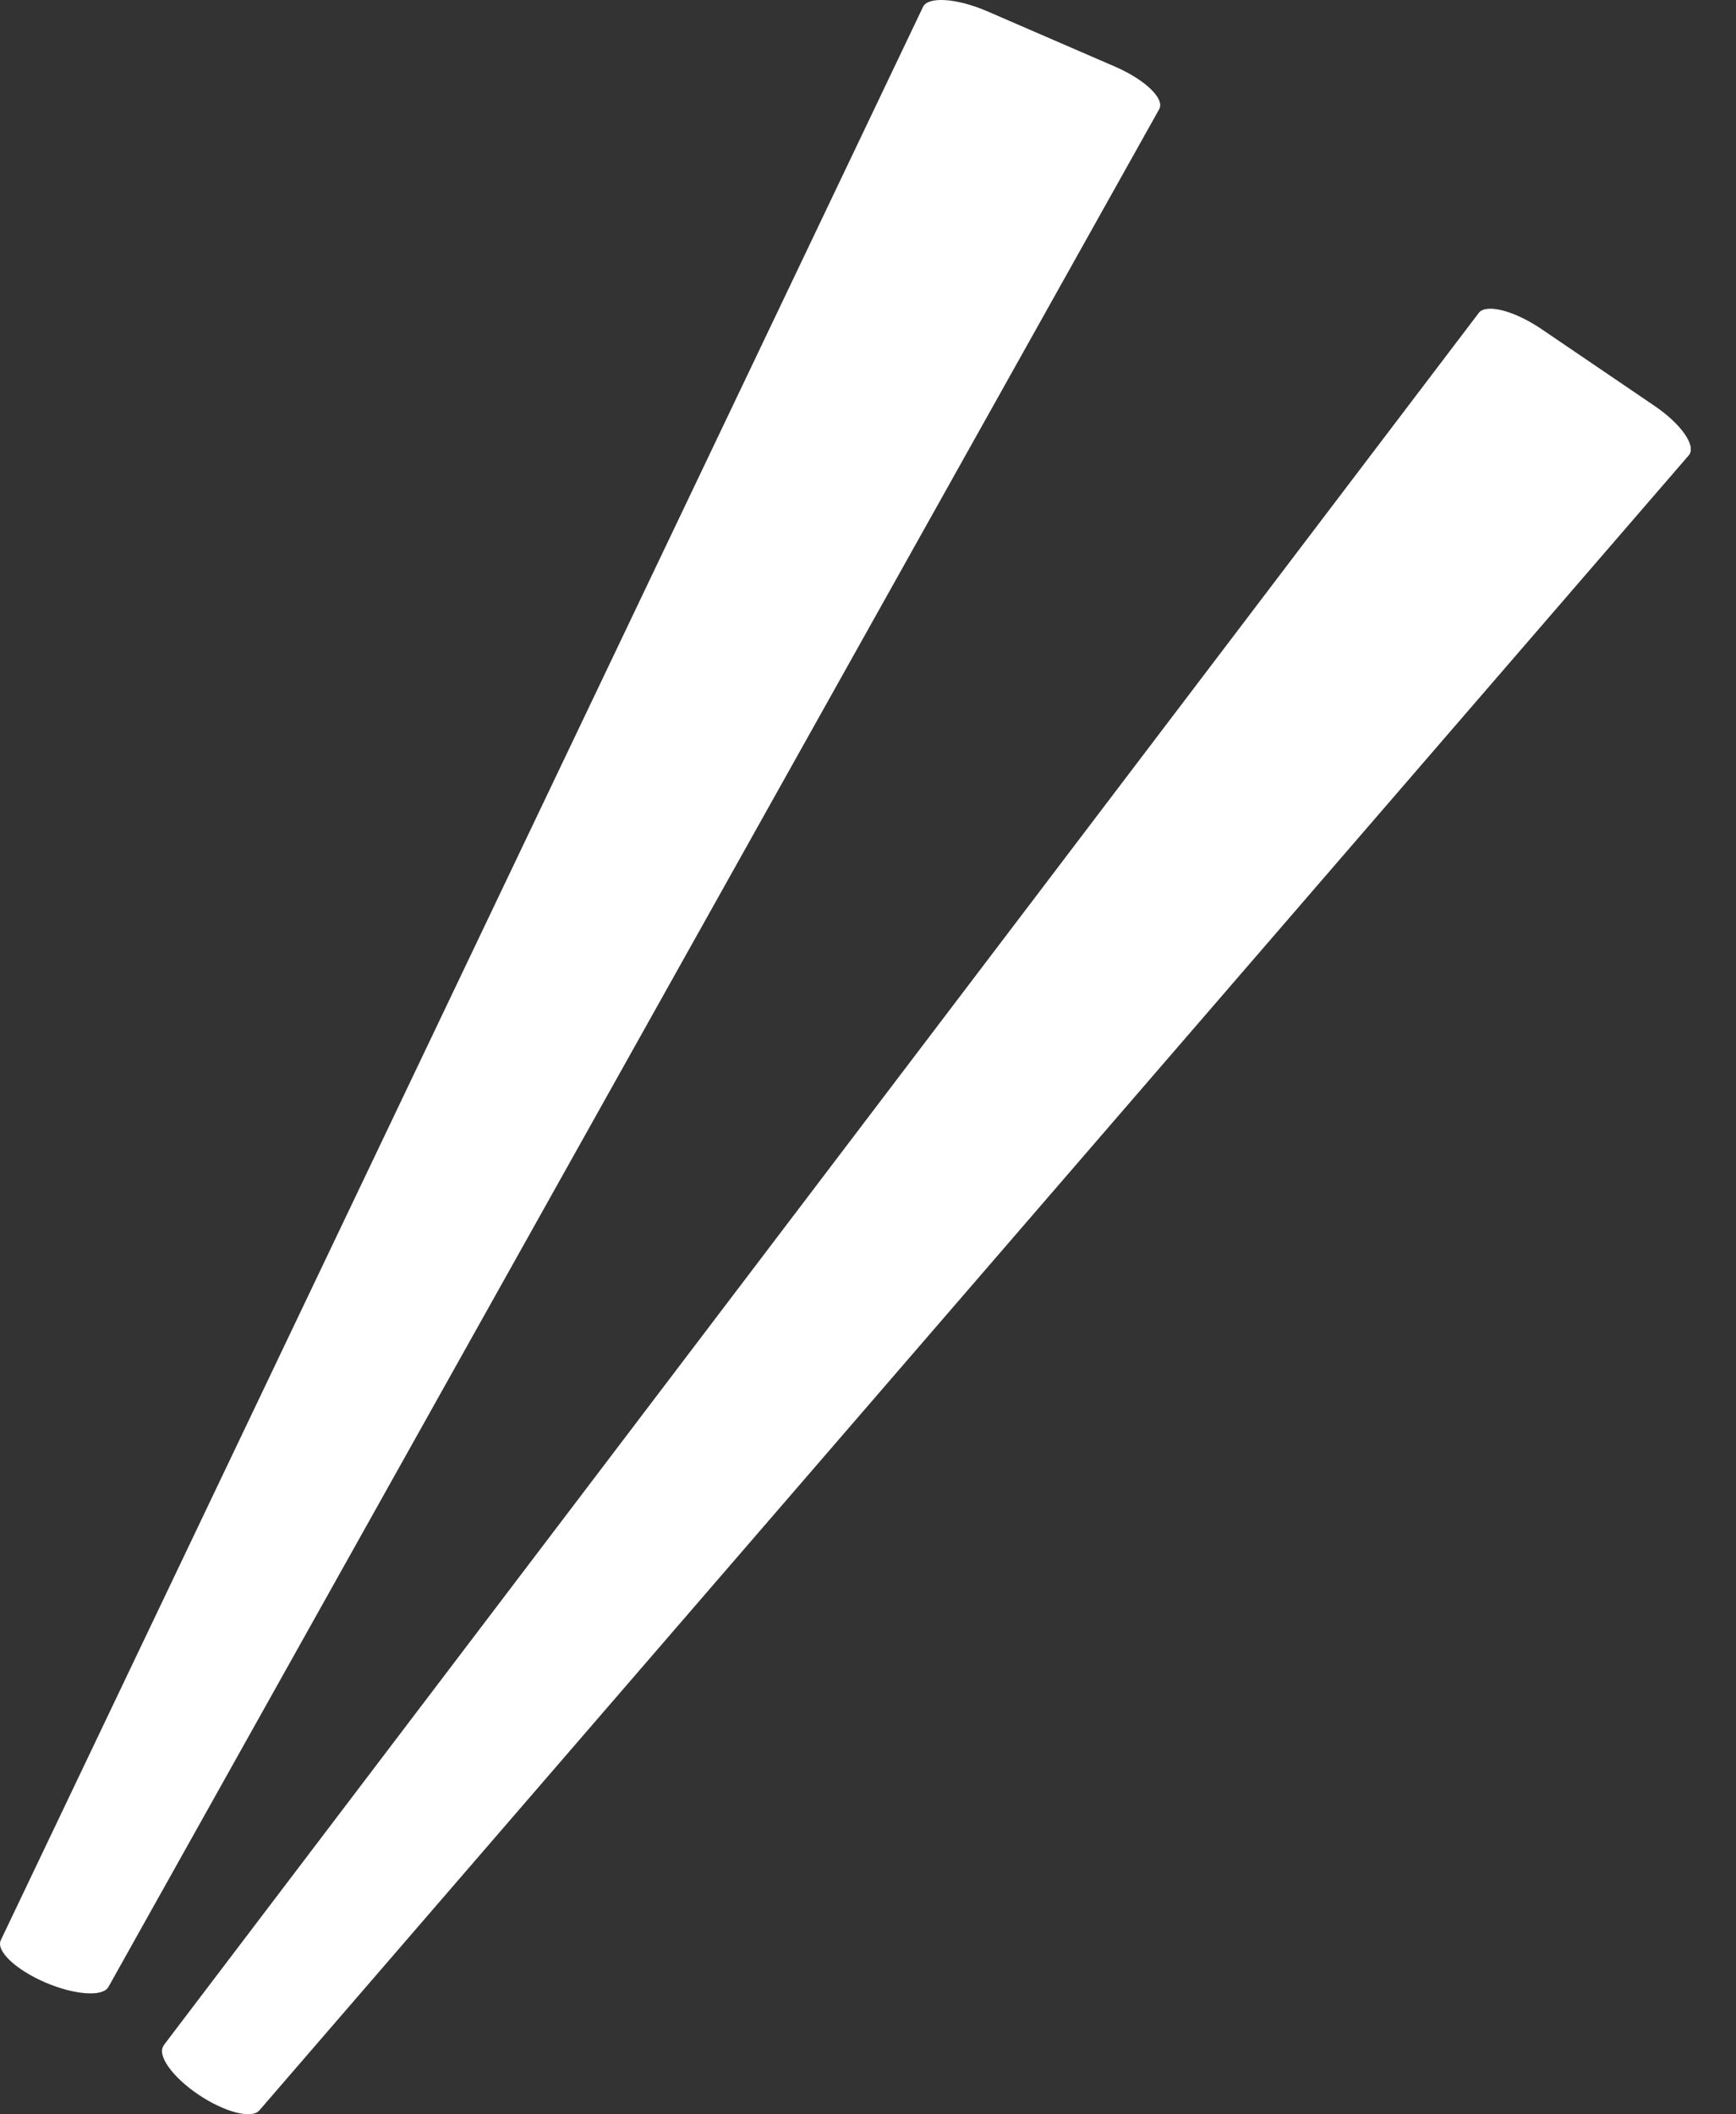
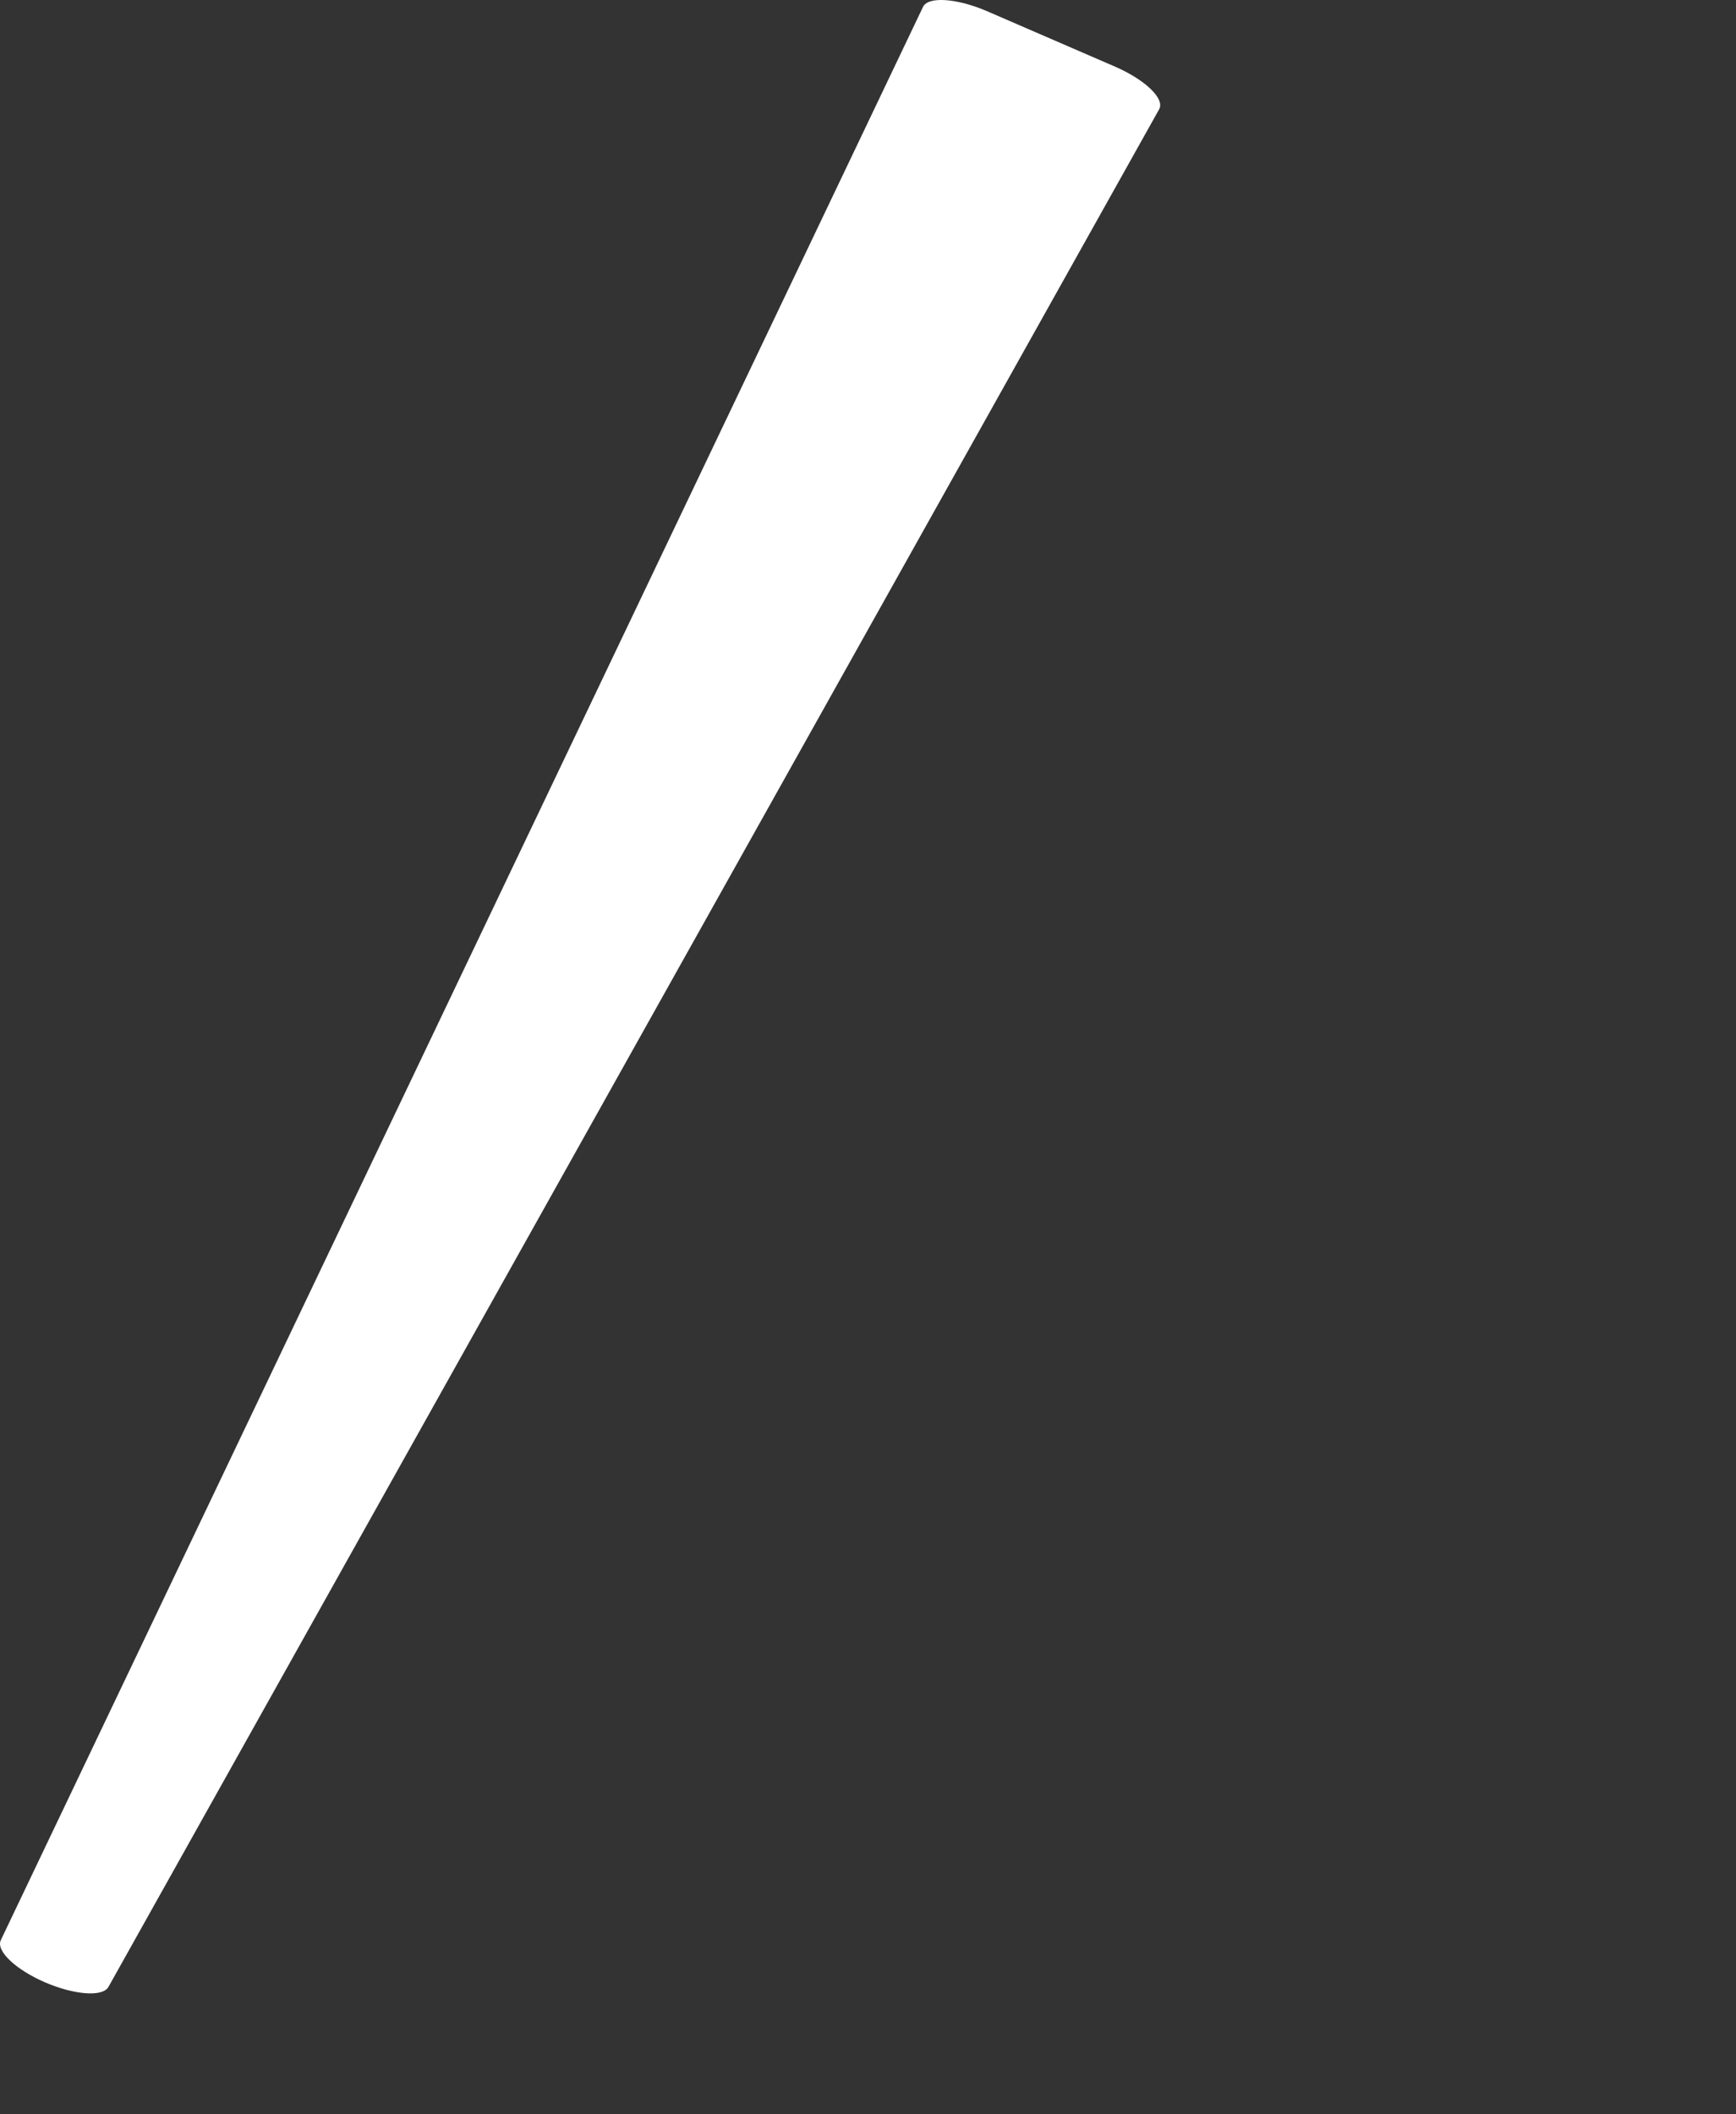
<svg xmlns="http://www.w3.org/2000/svg" width="23" height="28" viewBox="0 0 23 28" fill="none">
  <rect x="0" y="0" width="23" height="28" fill="#333333" stroke="none" />
  <g clip-path="url(#clip0_998_2694)">
    <path d="M0.01 25.695L12.229 0.091C12.296 -0.05 12.675 -0.024 13.072 0.146L14.774 0.883C15.172 1.056 15.435 1.308 15.358 1.446L1.436 26.314C1.359 26.448 0.984 26.419 0.596 26.252C0.205 26.082 -0.054 25.836 0.01 25.695Z" fill="white" />
-     <path d="M2.167 27.088L19.592 4.144C19.688 4.018 20.054 4.112 20.41 4.349L21.922 5.376C22.275 5.616 22.48 5.909 22.374 6.03L3.436 27.948C3.334 28.065 2.972 27.971 2.625 27.736C2.279 27.502 2.074 27.212 2.17 27.088H2.167Z" fill="white" />
  </g>
  <defs>
    <clipPath id="clip0_998_2694">
      <rect width="22.4" height="28" fill="white" />
    </clipPath>
  </defs>
</svg>